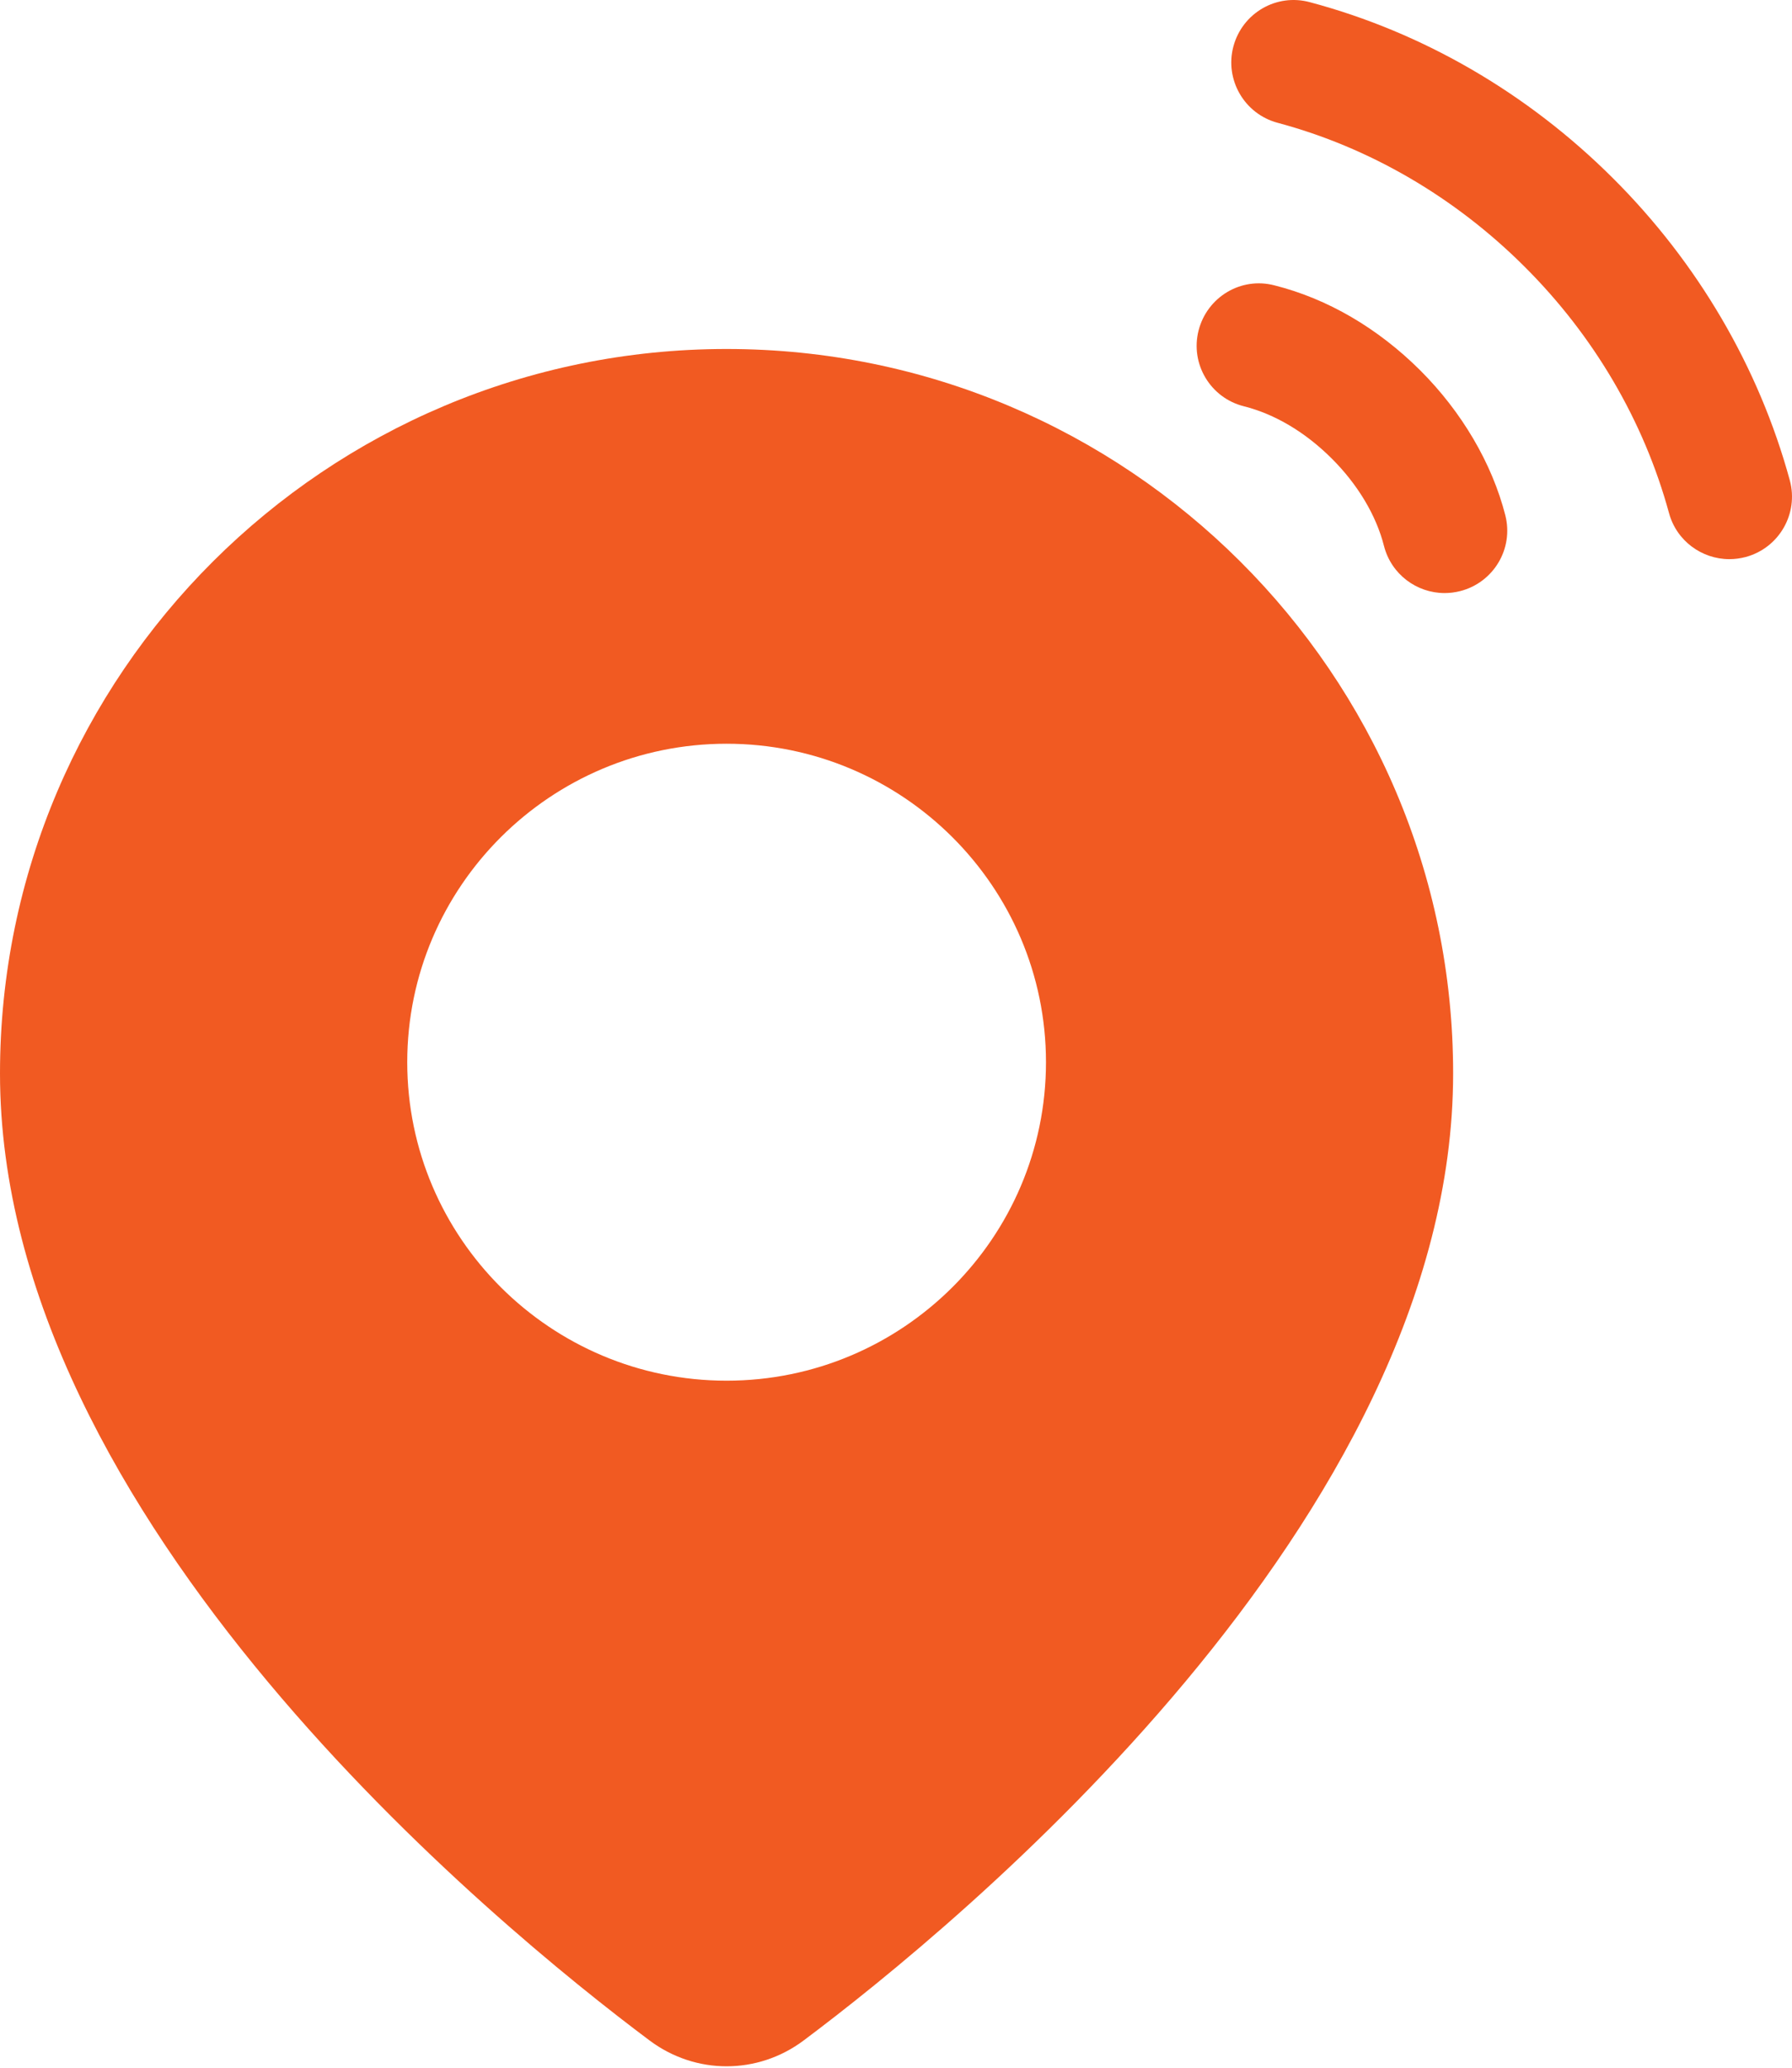
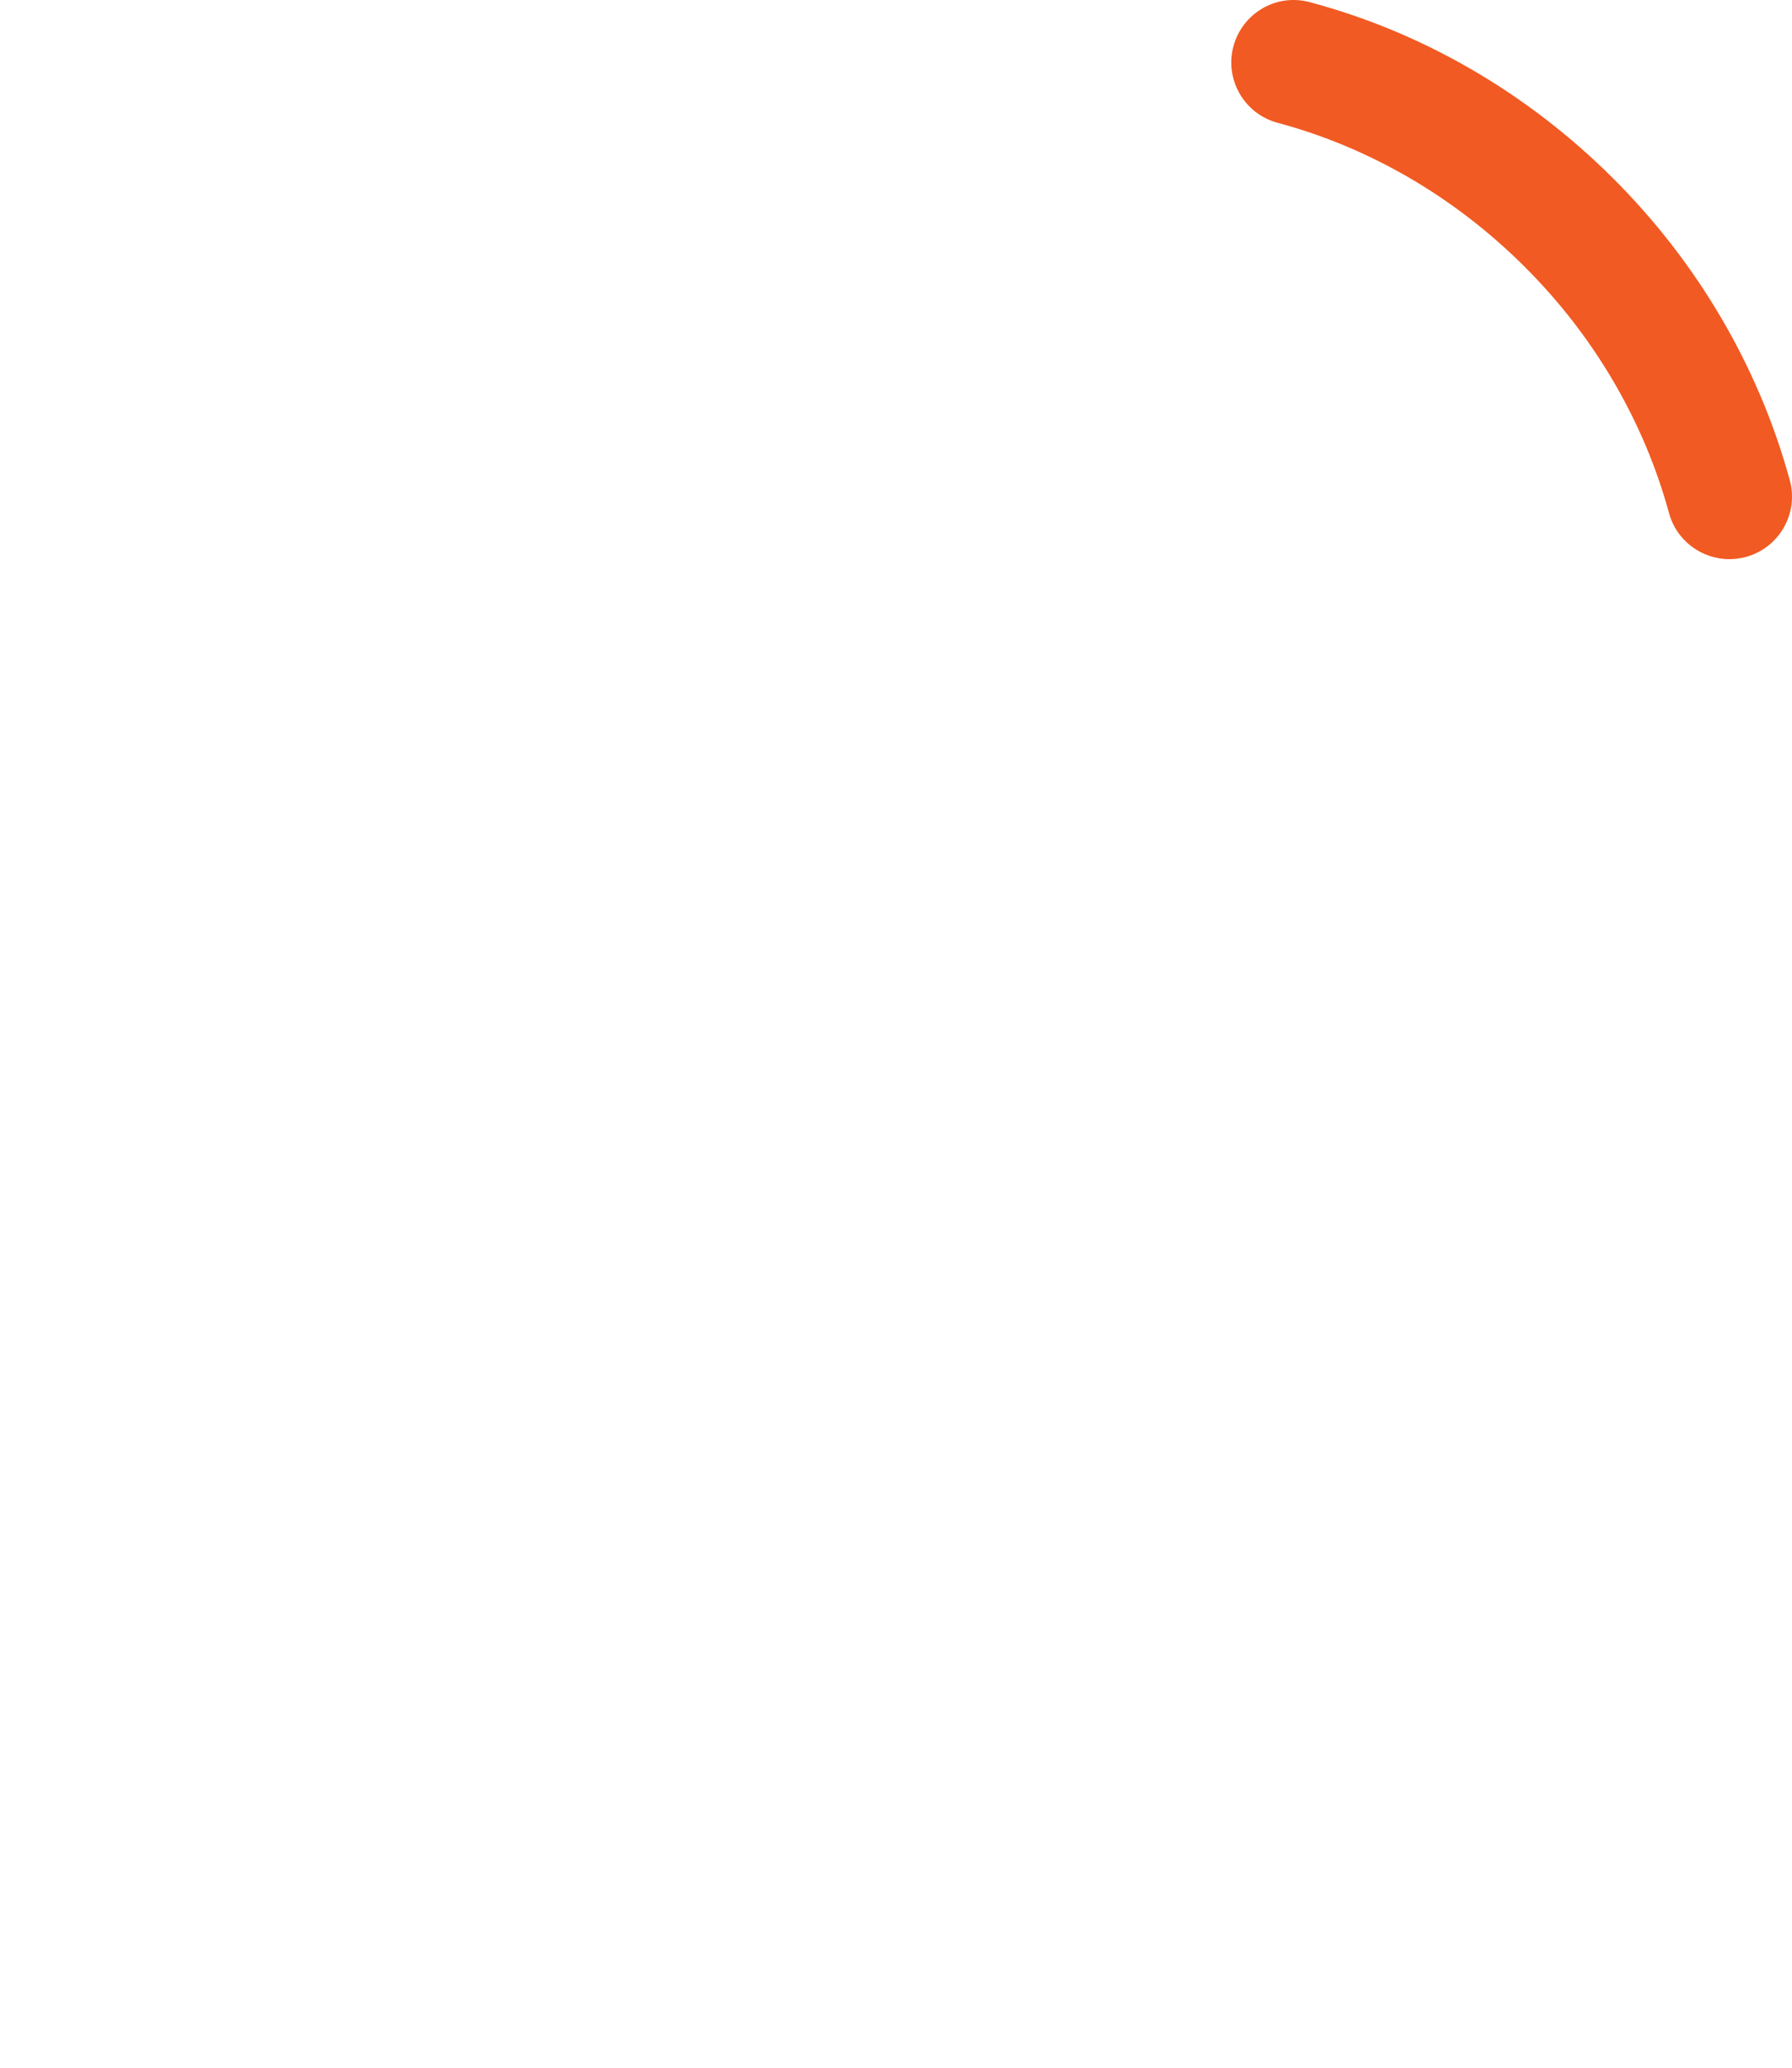
<svg xmlns="http://www.w3.org/2000/svg" width="39" height="45" viewBox="0 0 39 45" fill="none">
-   <path d="M15.813 7.595C7.093 7.595 0 14.668 0 23.361C0 33.075 10.82 41.926 14.137 44.407C14.638 44.782 15.226 44.969 15.813 44.969C16.401 44.969 16.989 44.782 17.49 44.407C20.806 41.924 31.625 33.072 31.625 23.361C31.627 14.667 24.533 7.595 15.813 7.595H15.813ZM15.813 30.048C11.981 30.048 8.863 26.939 8.863 23.117C8.863 19.296 11.981 16.186 15.813 16.186C19.646 16.186 22.764 19.296 22.764 23.117C22.764 26.939 19.646 30.048 15.813 30.048Z" fill="#F15A22" />
  <path d="M38.952 10.452C38.28 7.991 36.948 5.716 35.1 3.875C33.246 2.027 30.969 0.704 28.512 0.049C27.781 -0.152 27.038 0.284 26.843 1.01C26.65 1.733 27.081 2.48 27.807 2.673C29.802 3.207 31.657 4.286 33.174 5.798C34.688 7.305 35.776 9.161 36.324 11.168C36.488 11.771 37.038 12.169 37.637 12.169C37.755 12.169 37.877 12.153 37.996 12.121C38.721 11.923 39.149 11.177 38.952 10.452Z" fill="#F15A22" />
-   <path d="M30.907 8.058C29.985 7.14 28.89 6.501 27.739 6.211C27.007 6.018 26.27 6.466 26.085 7.193C25.9 7.919 26.342 8.66 27.072 8.842C27.747 9.013 28.407 9.405 28.982 9.978C29.548 10.541 29.952 11.217 30.12 11.881C30.277 12.497 30.831 12.907 31.44 12.907C31.55 12.907 31.663 12.893 31.776 12.865C32.504 12.68 32.946 11.943 32.761 11.215C32.472 10.084 31.814 8.963 30.907 8.058Z" fill="#F15A22" />
</svg>